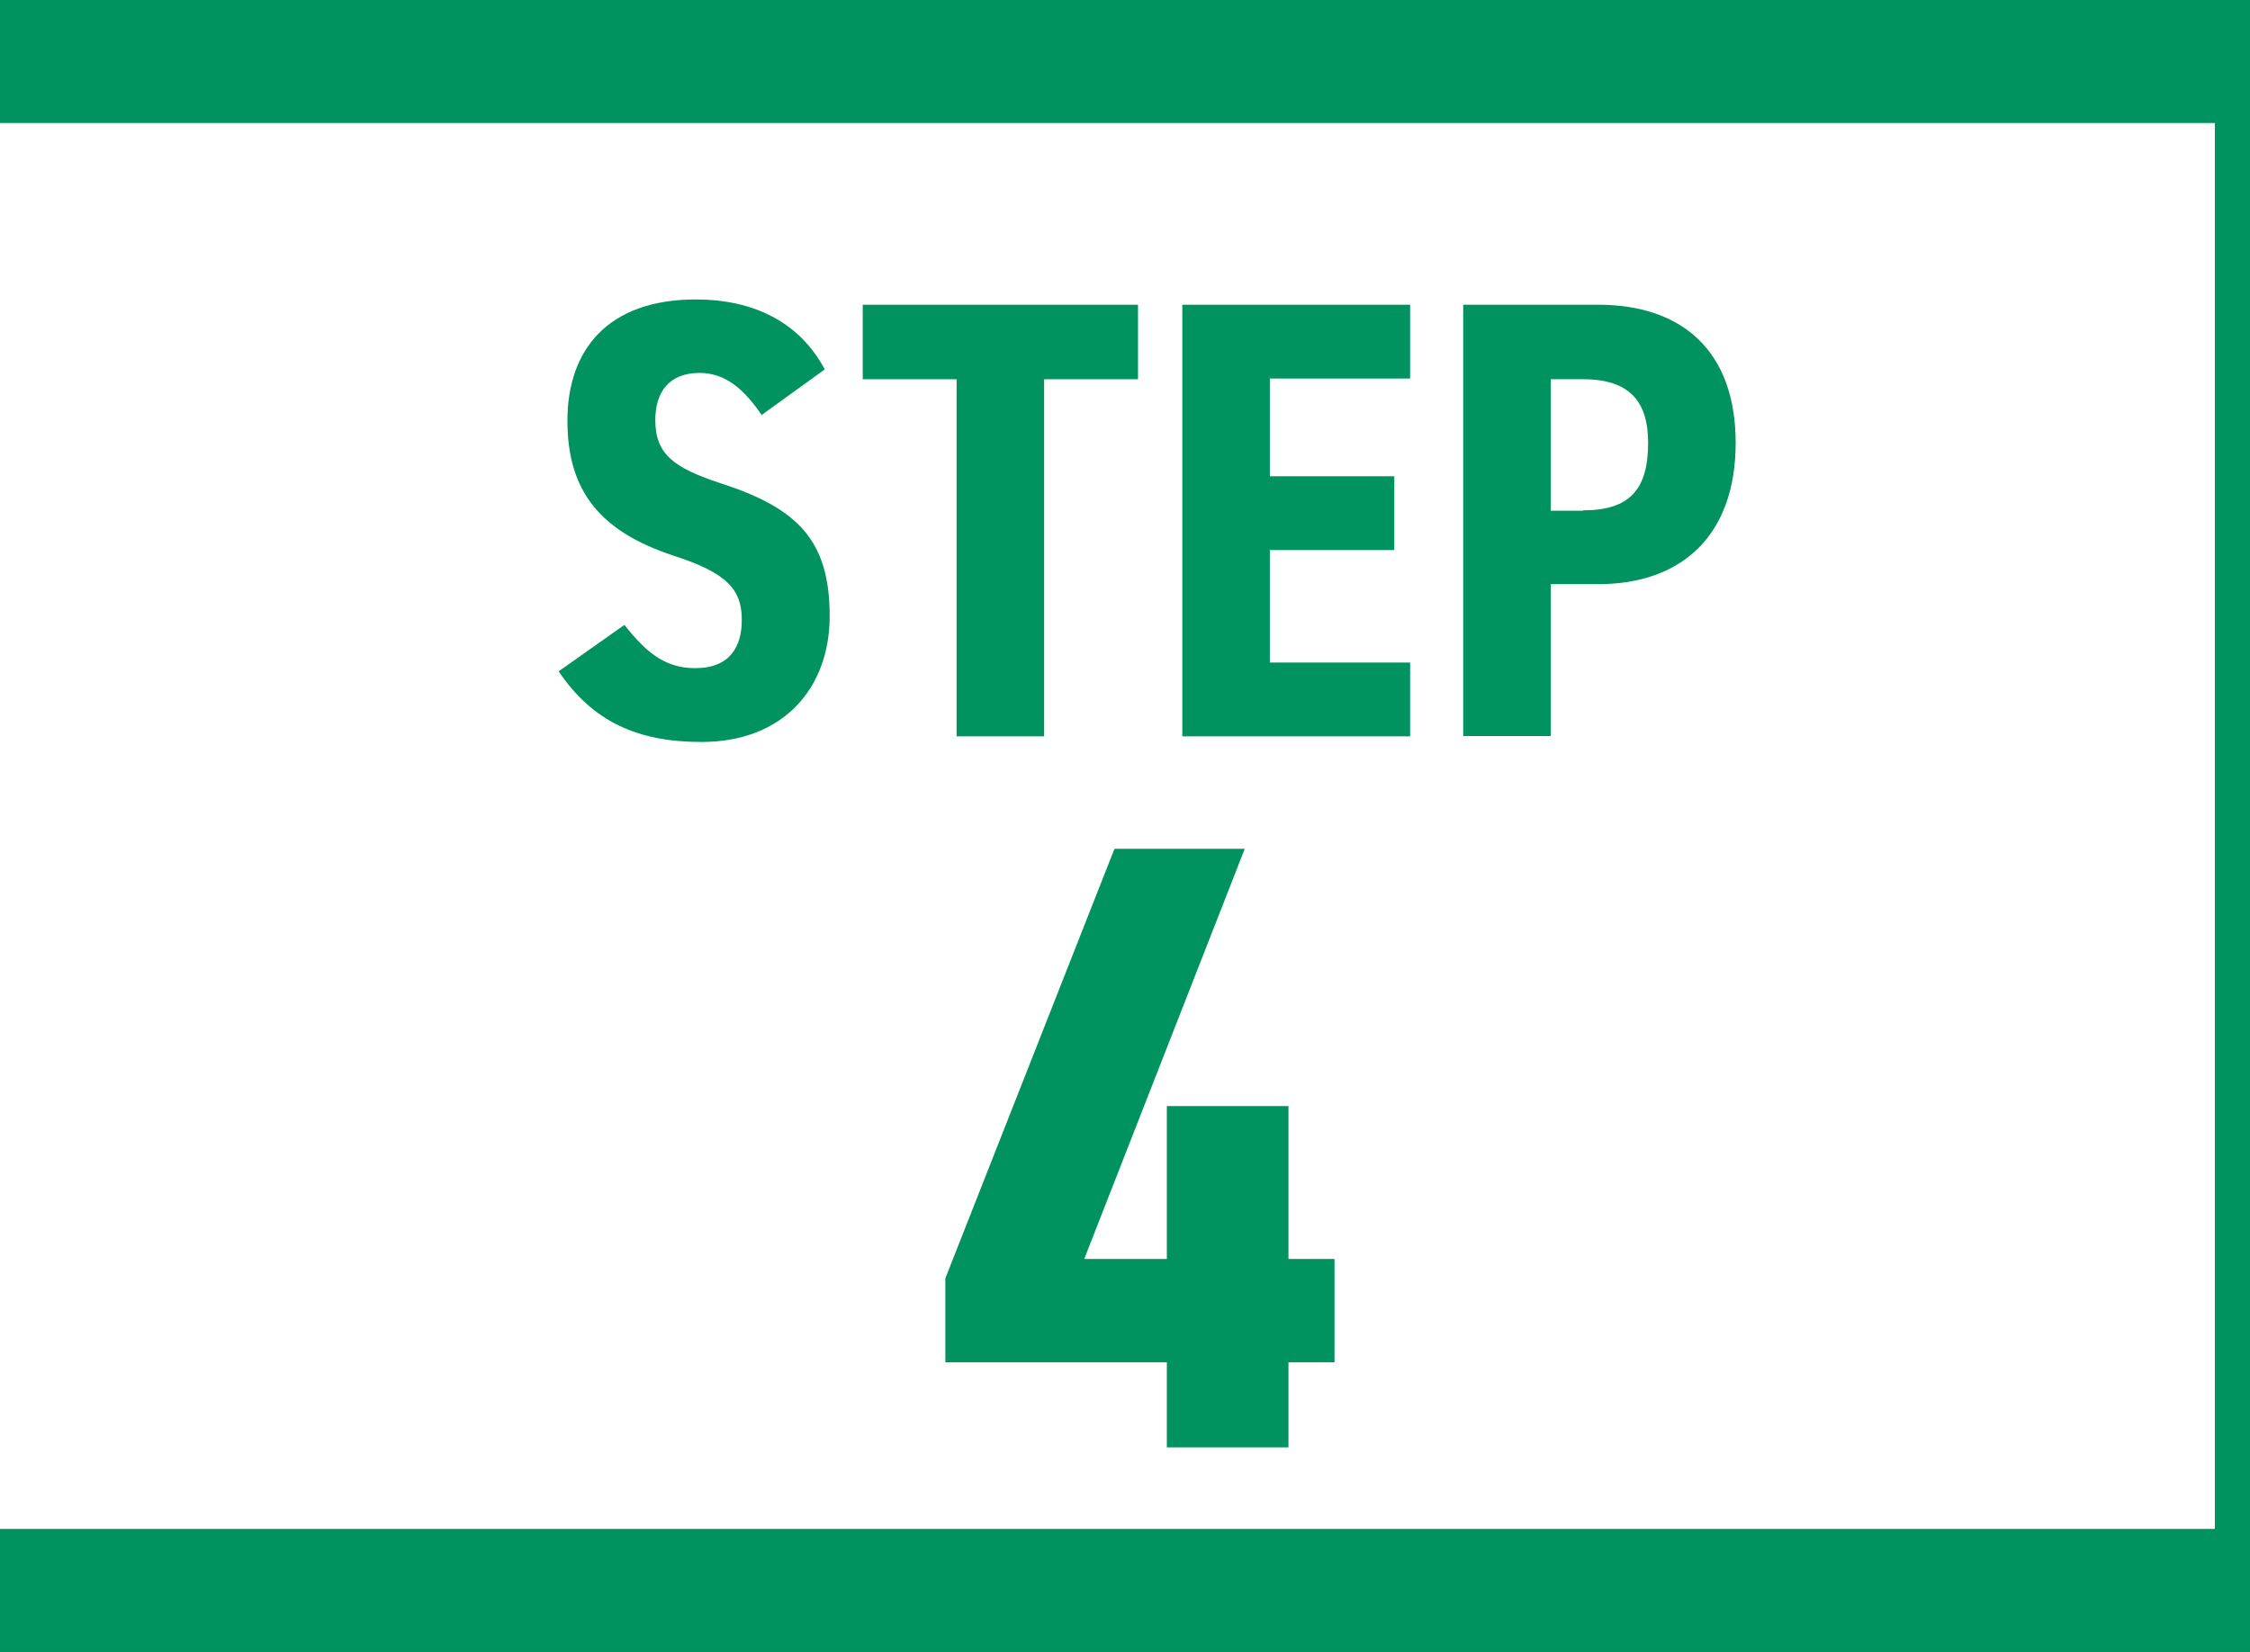
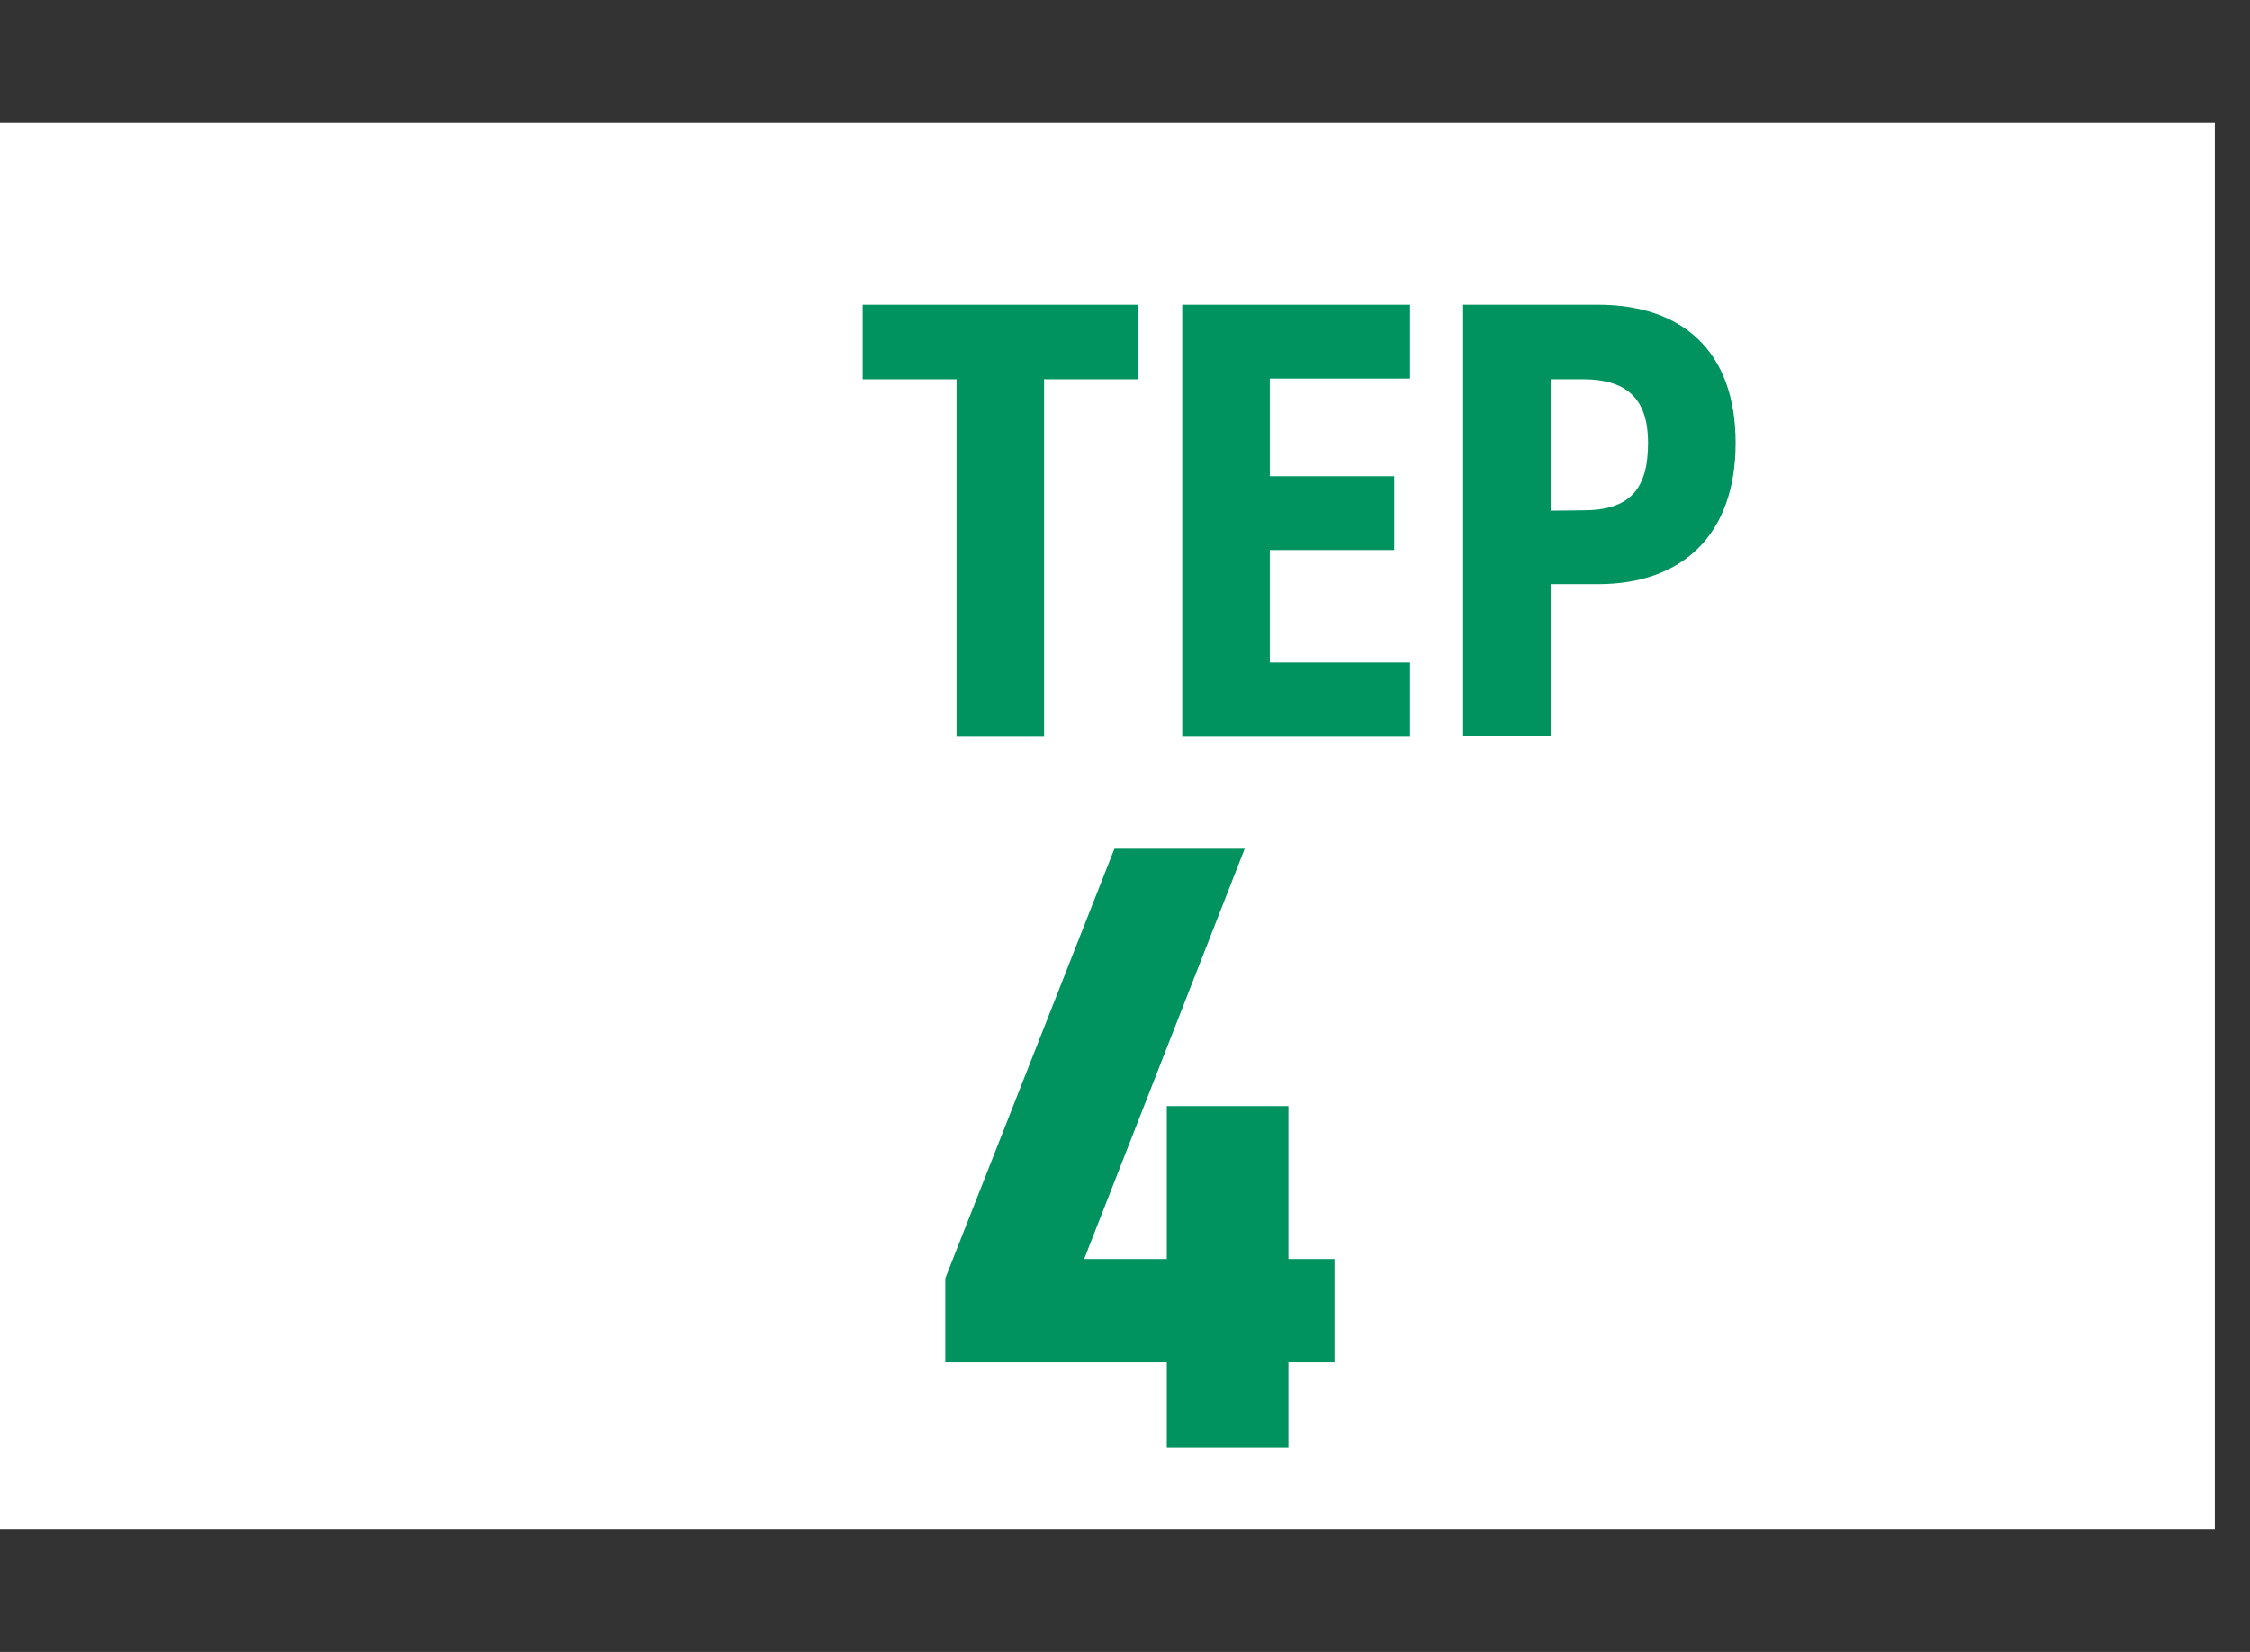
<svg xmlns="http://www.w3.org/2000/svg" id="_レイヤー_2" viewBox="0 0 64 47">
  <rect x="0" y="0" width="64" height="47" fill="#333333" stroke="none" />
  <defs>
    <style>.cls-1{fill:#009360;}.cls-2{fill:#fff;}</style>
  </defs>
  <g id="contents">
    <g>
-       <rect class="cls-1" x="8.5" y="-8.5" width="47" height="64" transform="translate(8.5 55.5) rotate(-90)" />
      <rect class="cls-2" y="3.5" width="63" height="40" />
      <g>
-         <path class="cls-1" d="M21.66,11.8c-.5-.73-1.03-1.19-1.76-1.19-.85,0-1.26,.52-1.26,1.35,0,.96,.53,1.35,1.83,1.78,2.21,.71,3.13,1.62,3.13,3.79,0,2.01-1.28,3.58-3.65,3.58-1.83,0-3.1-.59-4.06-2.01l1.87-1.32c.57,.71,1.1,1.23,2.01,1.23,1,0,1.33-.62,1.33-1.37,0-.85-.39-1.33-1.94-1.83-2.06-.68-3.02-1.81-3.02-3.84s1.16-3.45,3.65-3.45c1.64,0,2.95,.64,3.67,1.99l-1.8,1.3Z" />
        <path class="cls-1" d="M32.37,8.67v2.12h-2.67v10.16h-2.49V10.79h-2.67v-2.12h7.83Z" />
        <path class="cls-1" d="M40.11,8.67v2.1h-3.99v2.78h3.54v2.1h-3.54v3.2h3.99v2.1h-6.48V8.67h6.48Z" />
-         <path class="cls-1" d="M44.11,16.62v4.32h-2.49V8.67h3.84c2.37,0,3.91,1.3,3.91,3.93s-1.53,4.02-3.91,4.02h-1.35Zm.92-2.1c1.33,0,1.85-.6,1.85-1.92,0-1.17-.52-1.81-1.85-1.81h-.92v3.74h.92Z" />
+         <path class="cls-1" d="M44.11,16.62v4.32h-2.49V8.67h3.84c2.37,0,3.91,1.3,3.91,3.93s-1.53,4.02-3.91,4.02h-1.35Zm.92-2.1c1.33,0,1.85-.6,1.85-1.92,0-1.17-.52-1.81-1.85-1.81h-.92v3.74Z" />
      </g>
      <path class="cls-1" d="M35.41,24.14l-4.57,11.68h2.35v-4.35h3.46v4.35h1.31v2.94h-1.31v2.42h-3.46v-2.42h-6.3v-2.39l4.81-12.22h3.7Z" />
    </g>
  </g>
</svg>